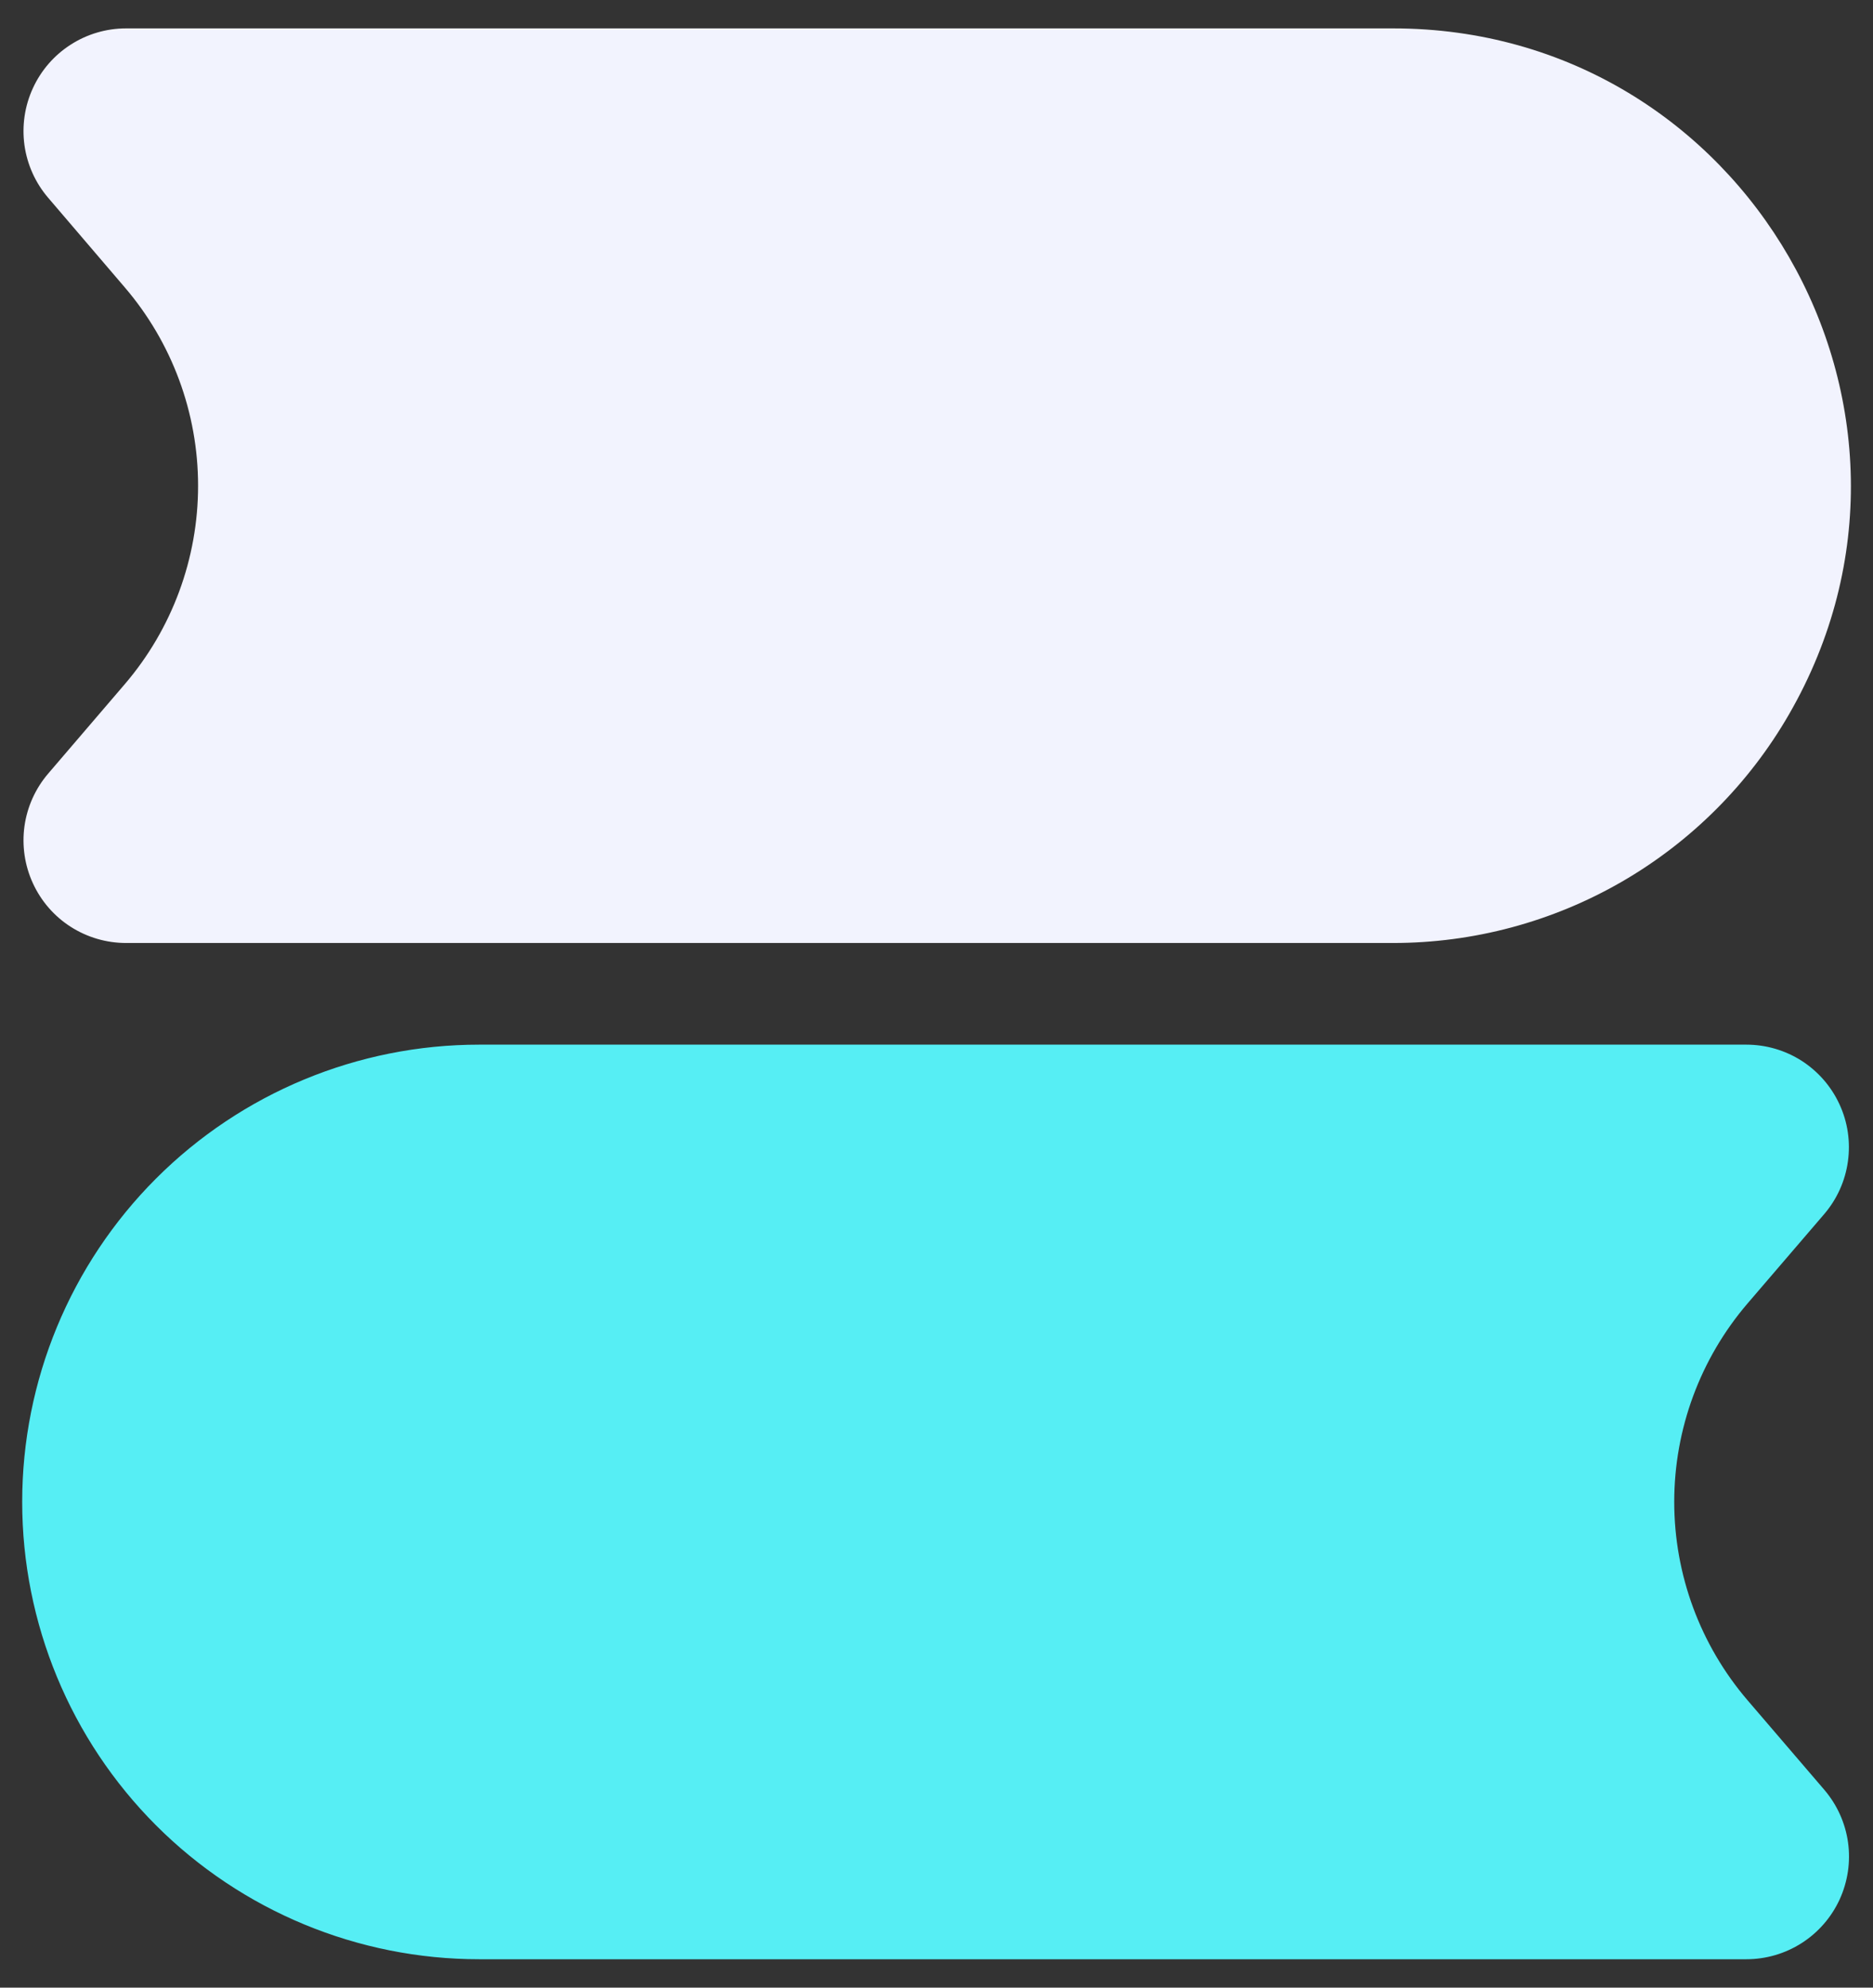
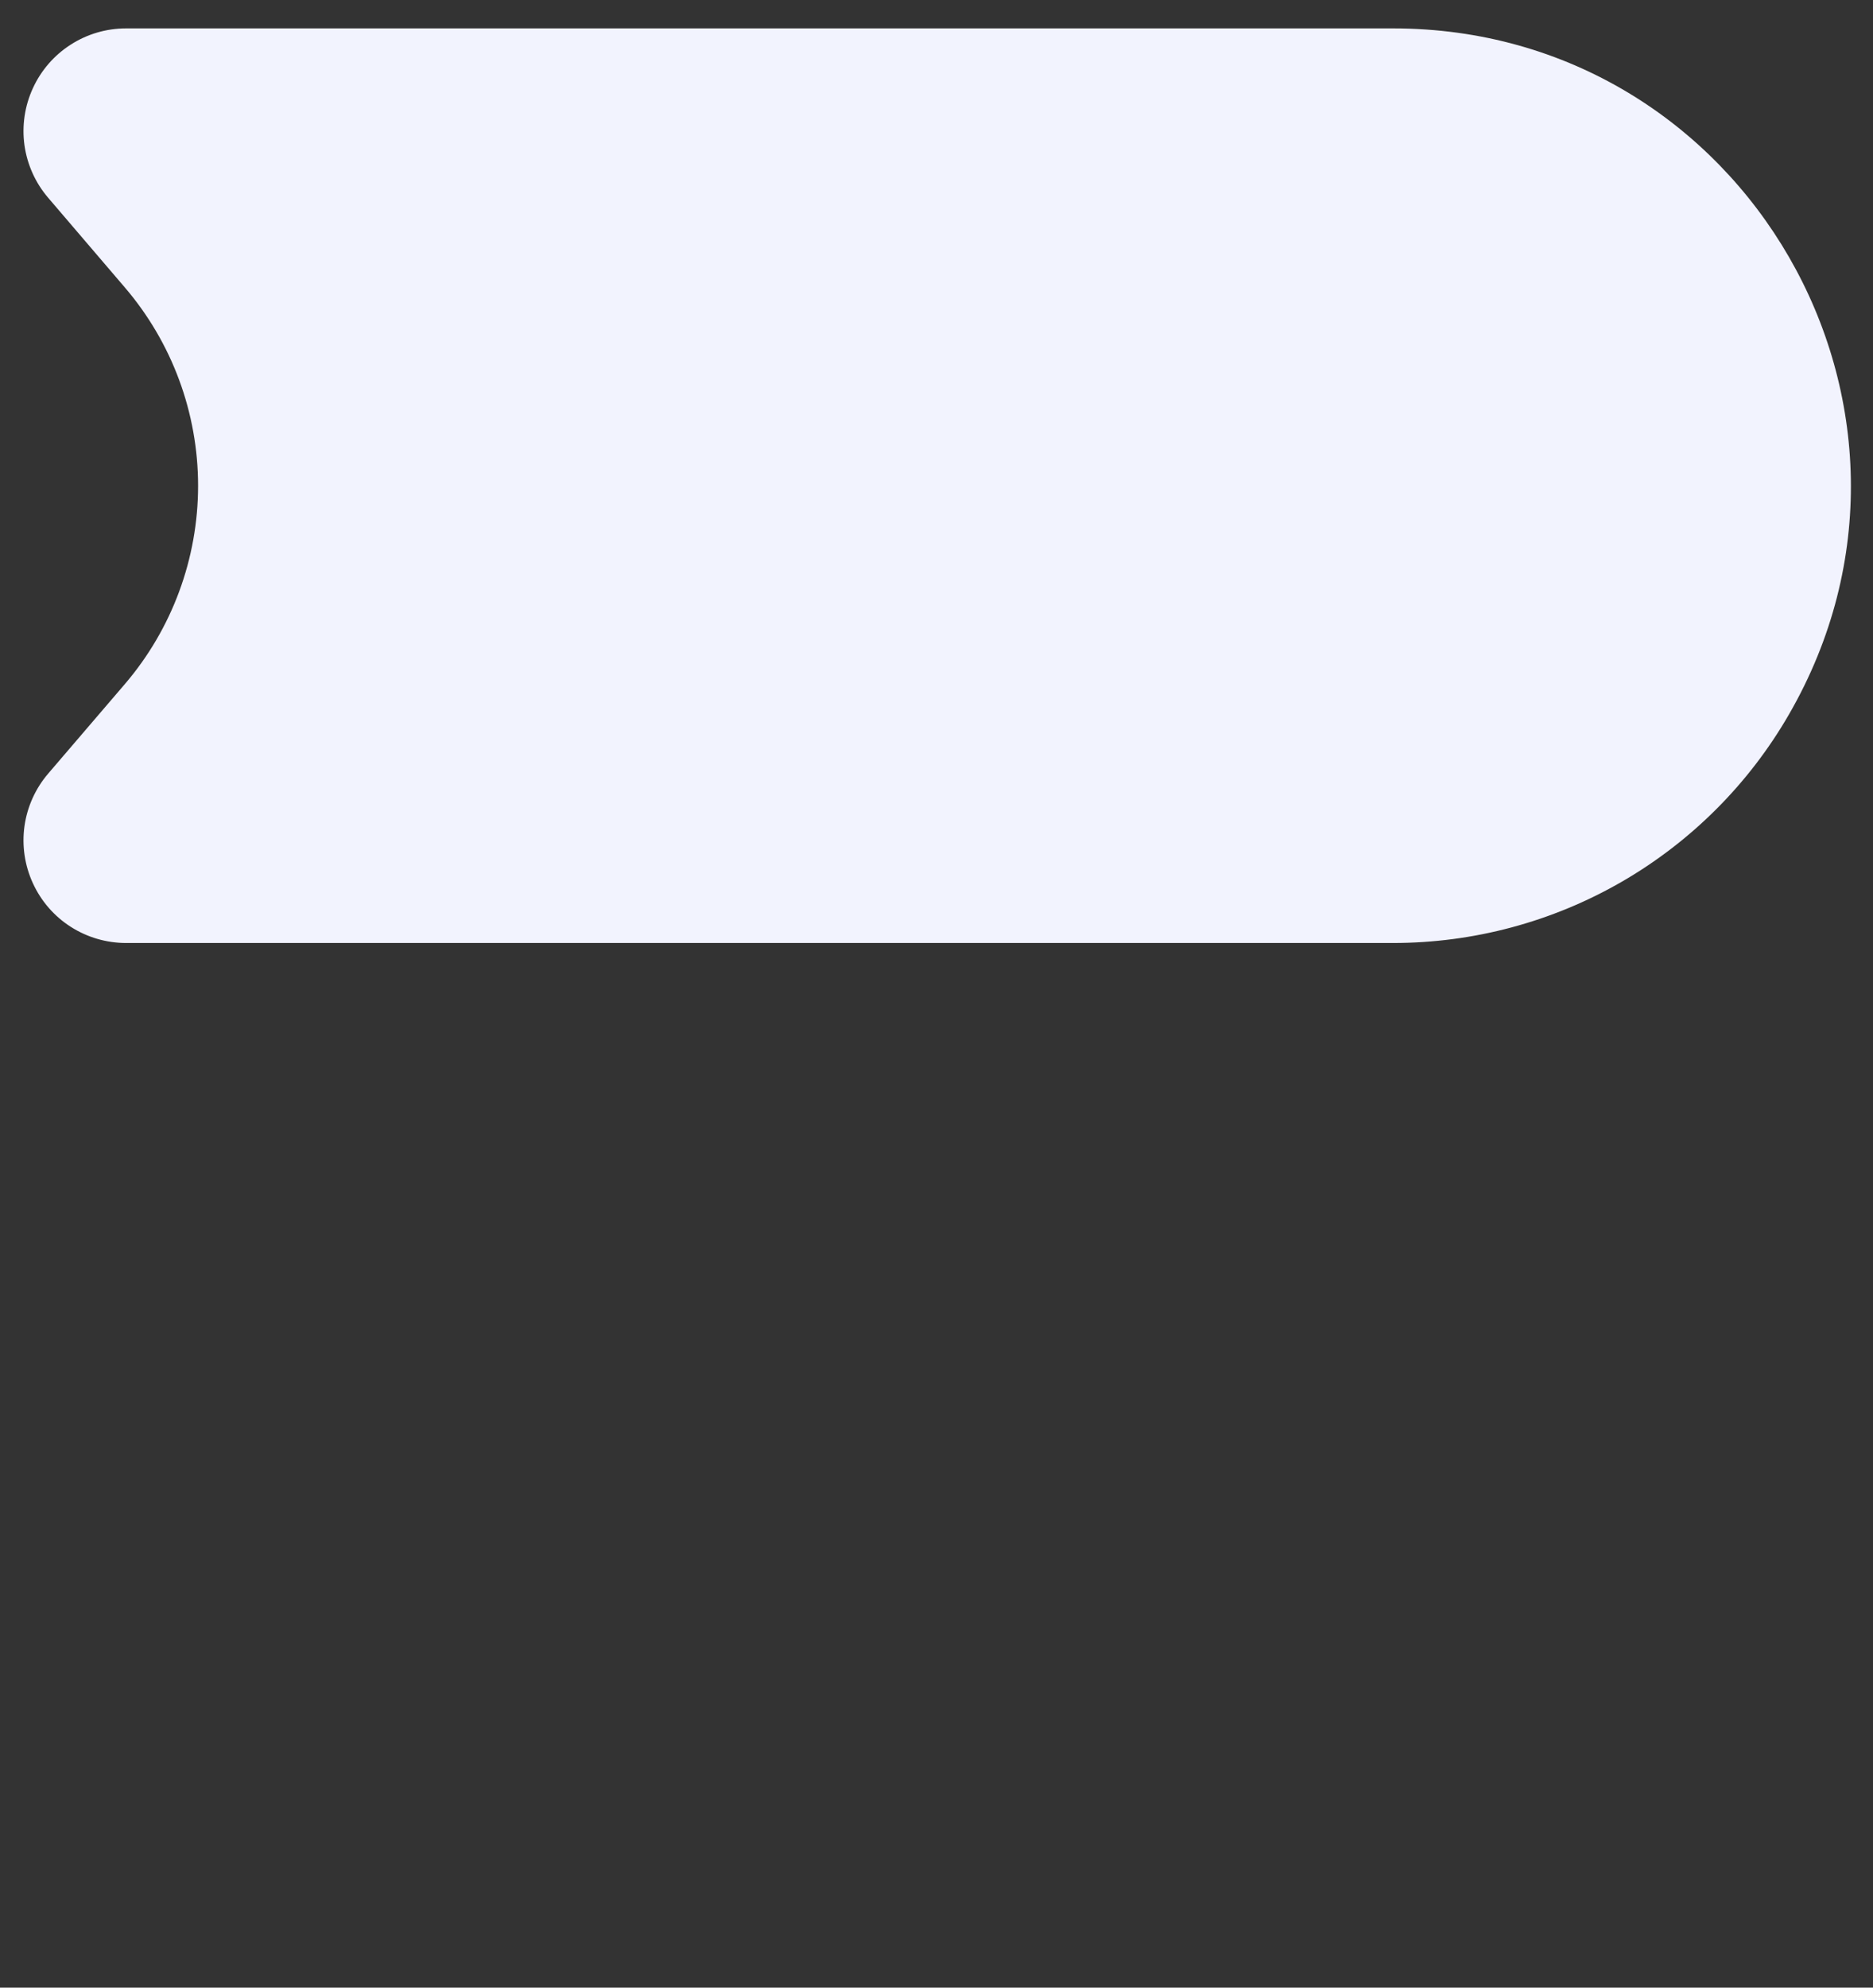
<svg xmlns="http://www.w3.org/2000/svg" width="33" height="35" viewBox="0 0 33 35" fill="none">
  <rect x="0" y="0" width="33" height="35" fill="#333333" stroke="none" />
  <path fill-rule="evenodd" clip-rule="evenodd" d="M0.849 3.483C0.624 3.221 0.479 2.899 0.431 2.557C0.384 2.215 0.435 1.866 0.58 1.552C0.724 1.238 0.955 0.972 1.246 0.786C1.537 0.599 1.875 0.5 2.221 0.5H24.547C30.745 0.5 34.619 7.211 31.52 12.579C30.814 13.803 29.797 14.82 28.573 15.527C27.349 16.233 25.961 16.605 24.547 16.605H2.221C1.875 16.605 1.537 16.506 1.246 16.32C0.955 16.134 0.724 15.868 0.58 15.554C0.435 15.24 0.384 14.891 0.431 14.549C0.479 14.206 0.624 13.885 0.849 13.622L2.198 12.048C3.032 11.075 3.49 9.835 3.49 8.554C3.49 7.272 3.032 6.033 2.198 5.06L0.849 3.483Z" fill="#F2F3FE" />
-   <path fill-rule="evenodd" clip-rule="evenodd" d="M0.391 26.447C0.391 24.312 1.239 22.263 2.749 20.753C4.259 19.243 6.307 18.395 8.442 18.395H30.769C31.114 18.395 31.453 18.494 31.744 18.68C32.034 18.867 32.266 19.133 32.41 19.447C32.555 19.76 32.606 20.109 32.558 20.451C32.511 20.794 32.366 21.115 32.141 21.378L30.79 22.952C29.956 23.925 29.498 25.165 29.498 26.446C29.498 27.728 29.956 28.967 30.79 29.94L32.141 31.515C32.366 31.778 32.512 32.099 32.56 32.442C32.608 32.784 32.556 33.133 32.412 33.448C32.267 33.762 32.036 34.028 31.744 34.215C31.453 34.401 31.115 34.5 30.769 34.5H8.442C6.307 34.5 4.259 33.652 2.749 32.142C1.239 30.631 0.391 28.583 0.391 26.447Z" fill="#56EEF4" />
</svg>